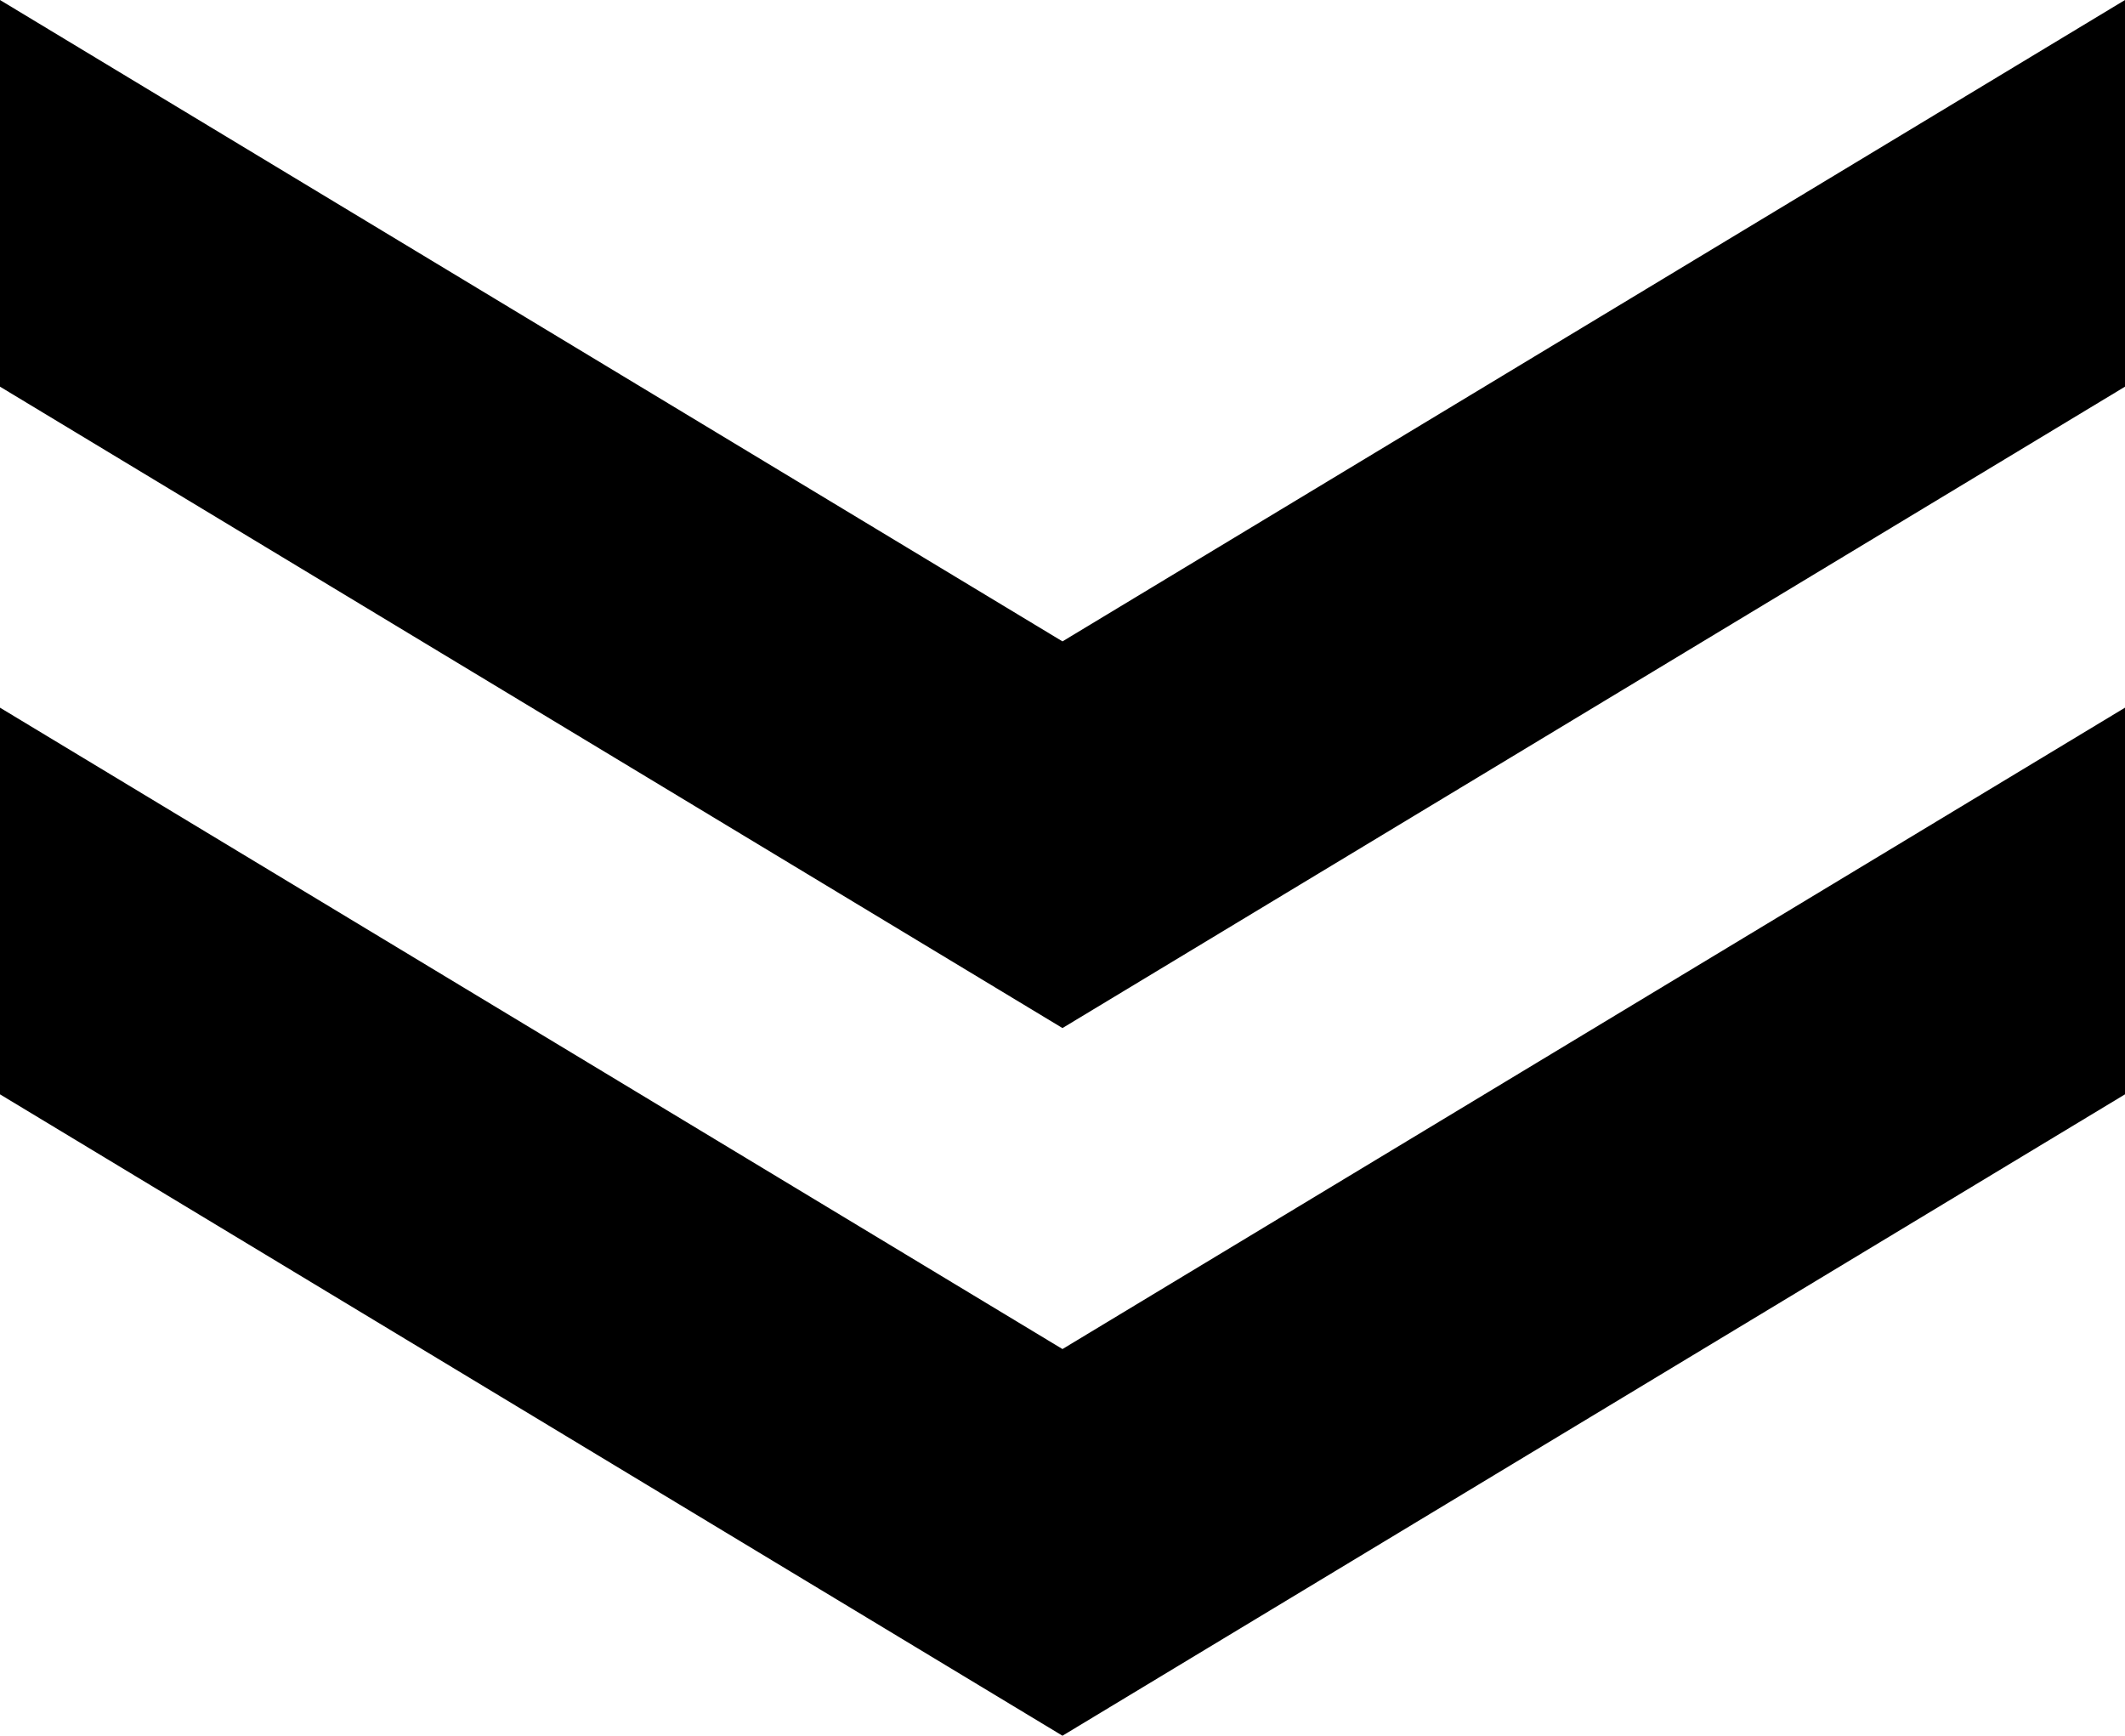
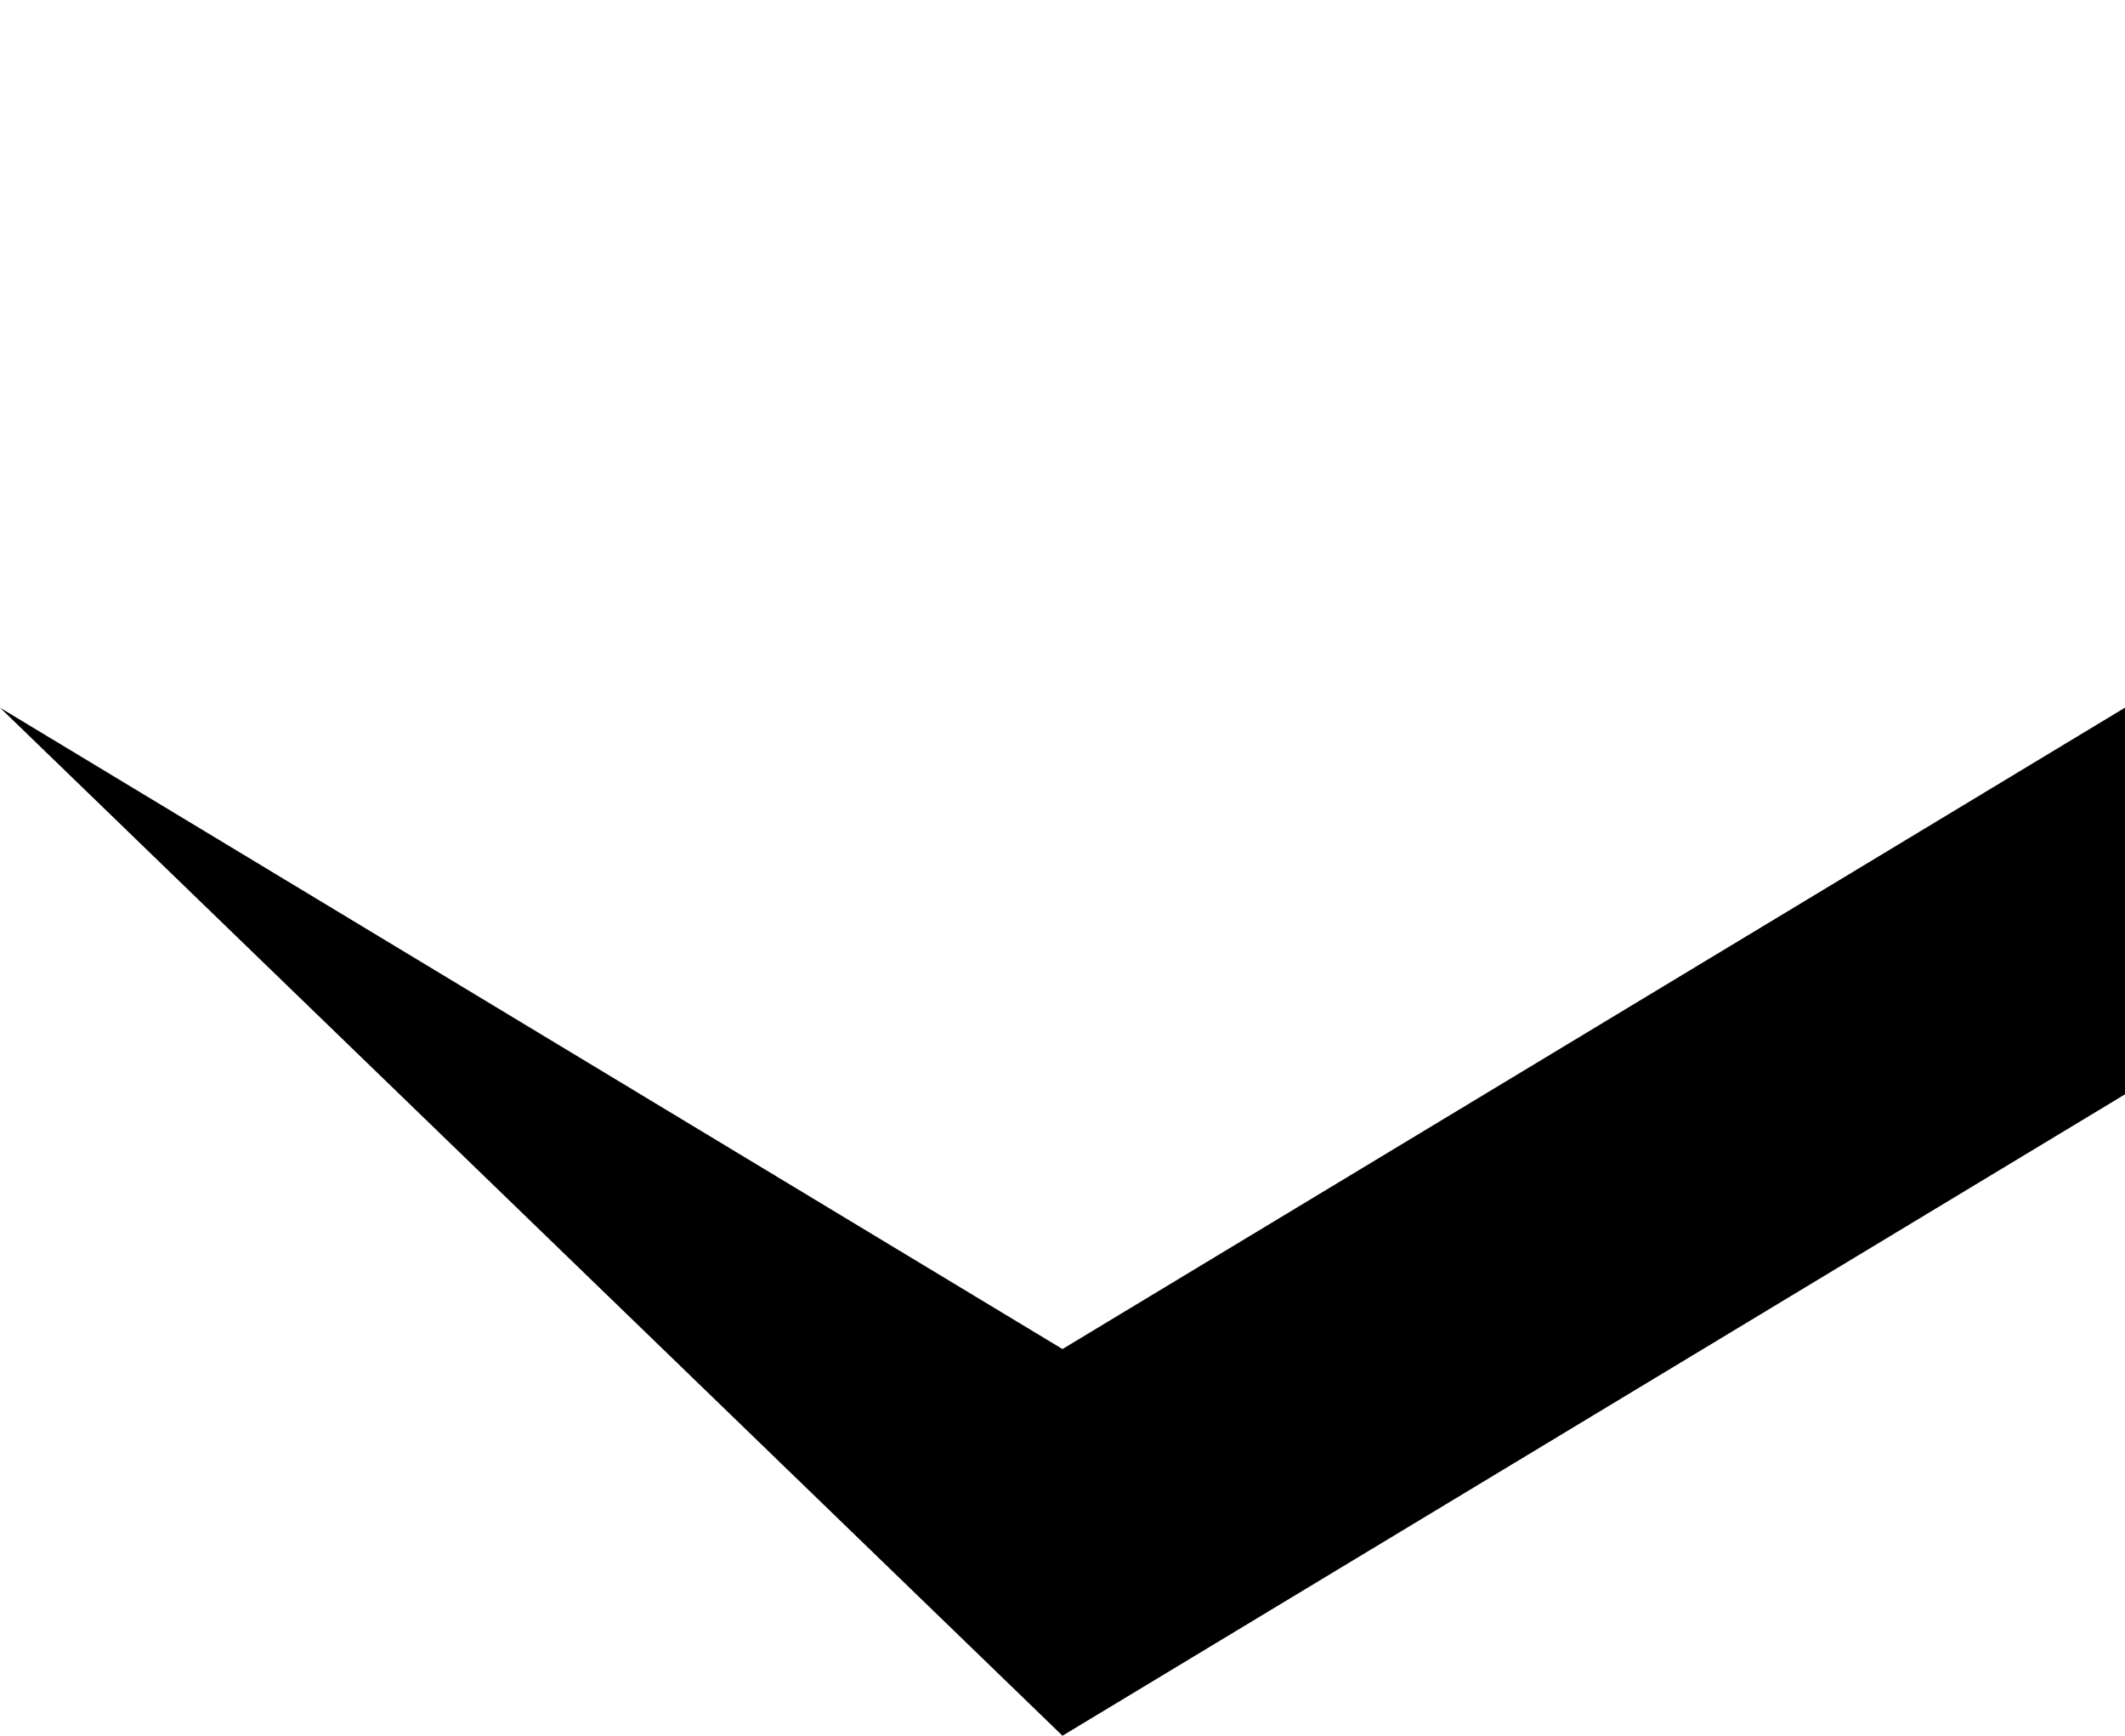
<svg xmlns="http://www.w3.org/2000/svg" width="90.1" height="73.582" viewBox="0 0 90.1 73.582">
  <g id="グループ_8" data-name="グループ 8" transform="translate(-447.064 -996)">
-     <path id="パス_1" data-name="パス 1" d="M43.582,45.051,16.392,0H0L27.19,45.051,0,90.1H16.392Z" transform="translate(537.164 996) rotate(90)" />
-     <path id="パス_2" data-name="パス 2" d="M43.582,45.051,16.392,0H0L27.19,45.051,0,90.1H16.392Z" transform="translate(537.164 1026) rotate(90)" />
+     <path id="パス_2" data-name="パス 2" d="M43.582,45.051,16.392,0H0L27.19,45.051,0,90.1Z" transform="translate(537.164 1026) rotate(90)" />
  </g>
</svg>